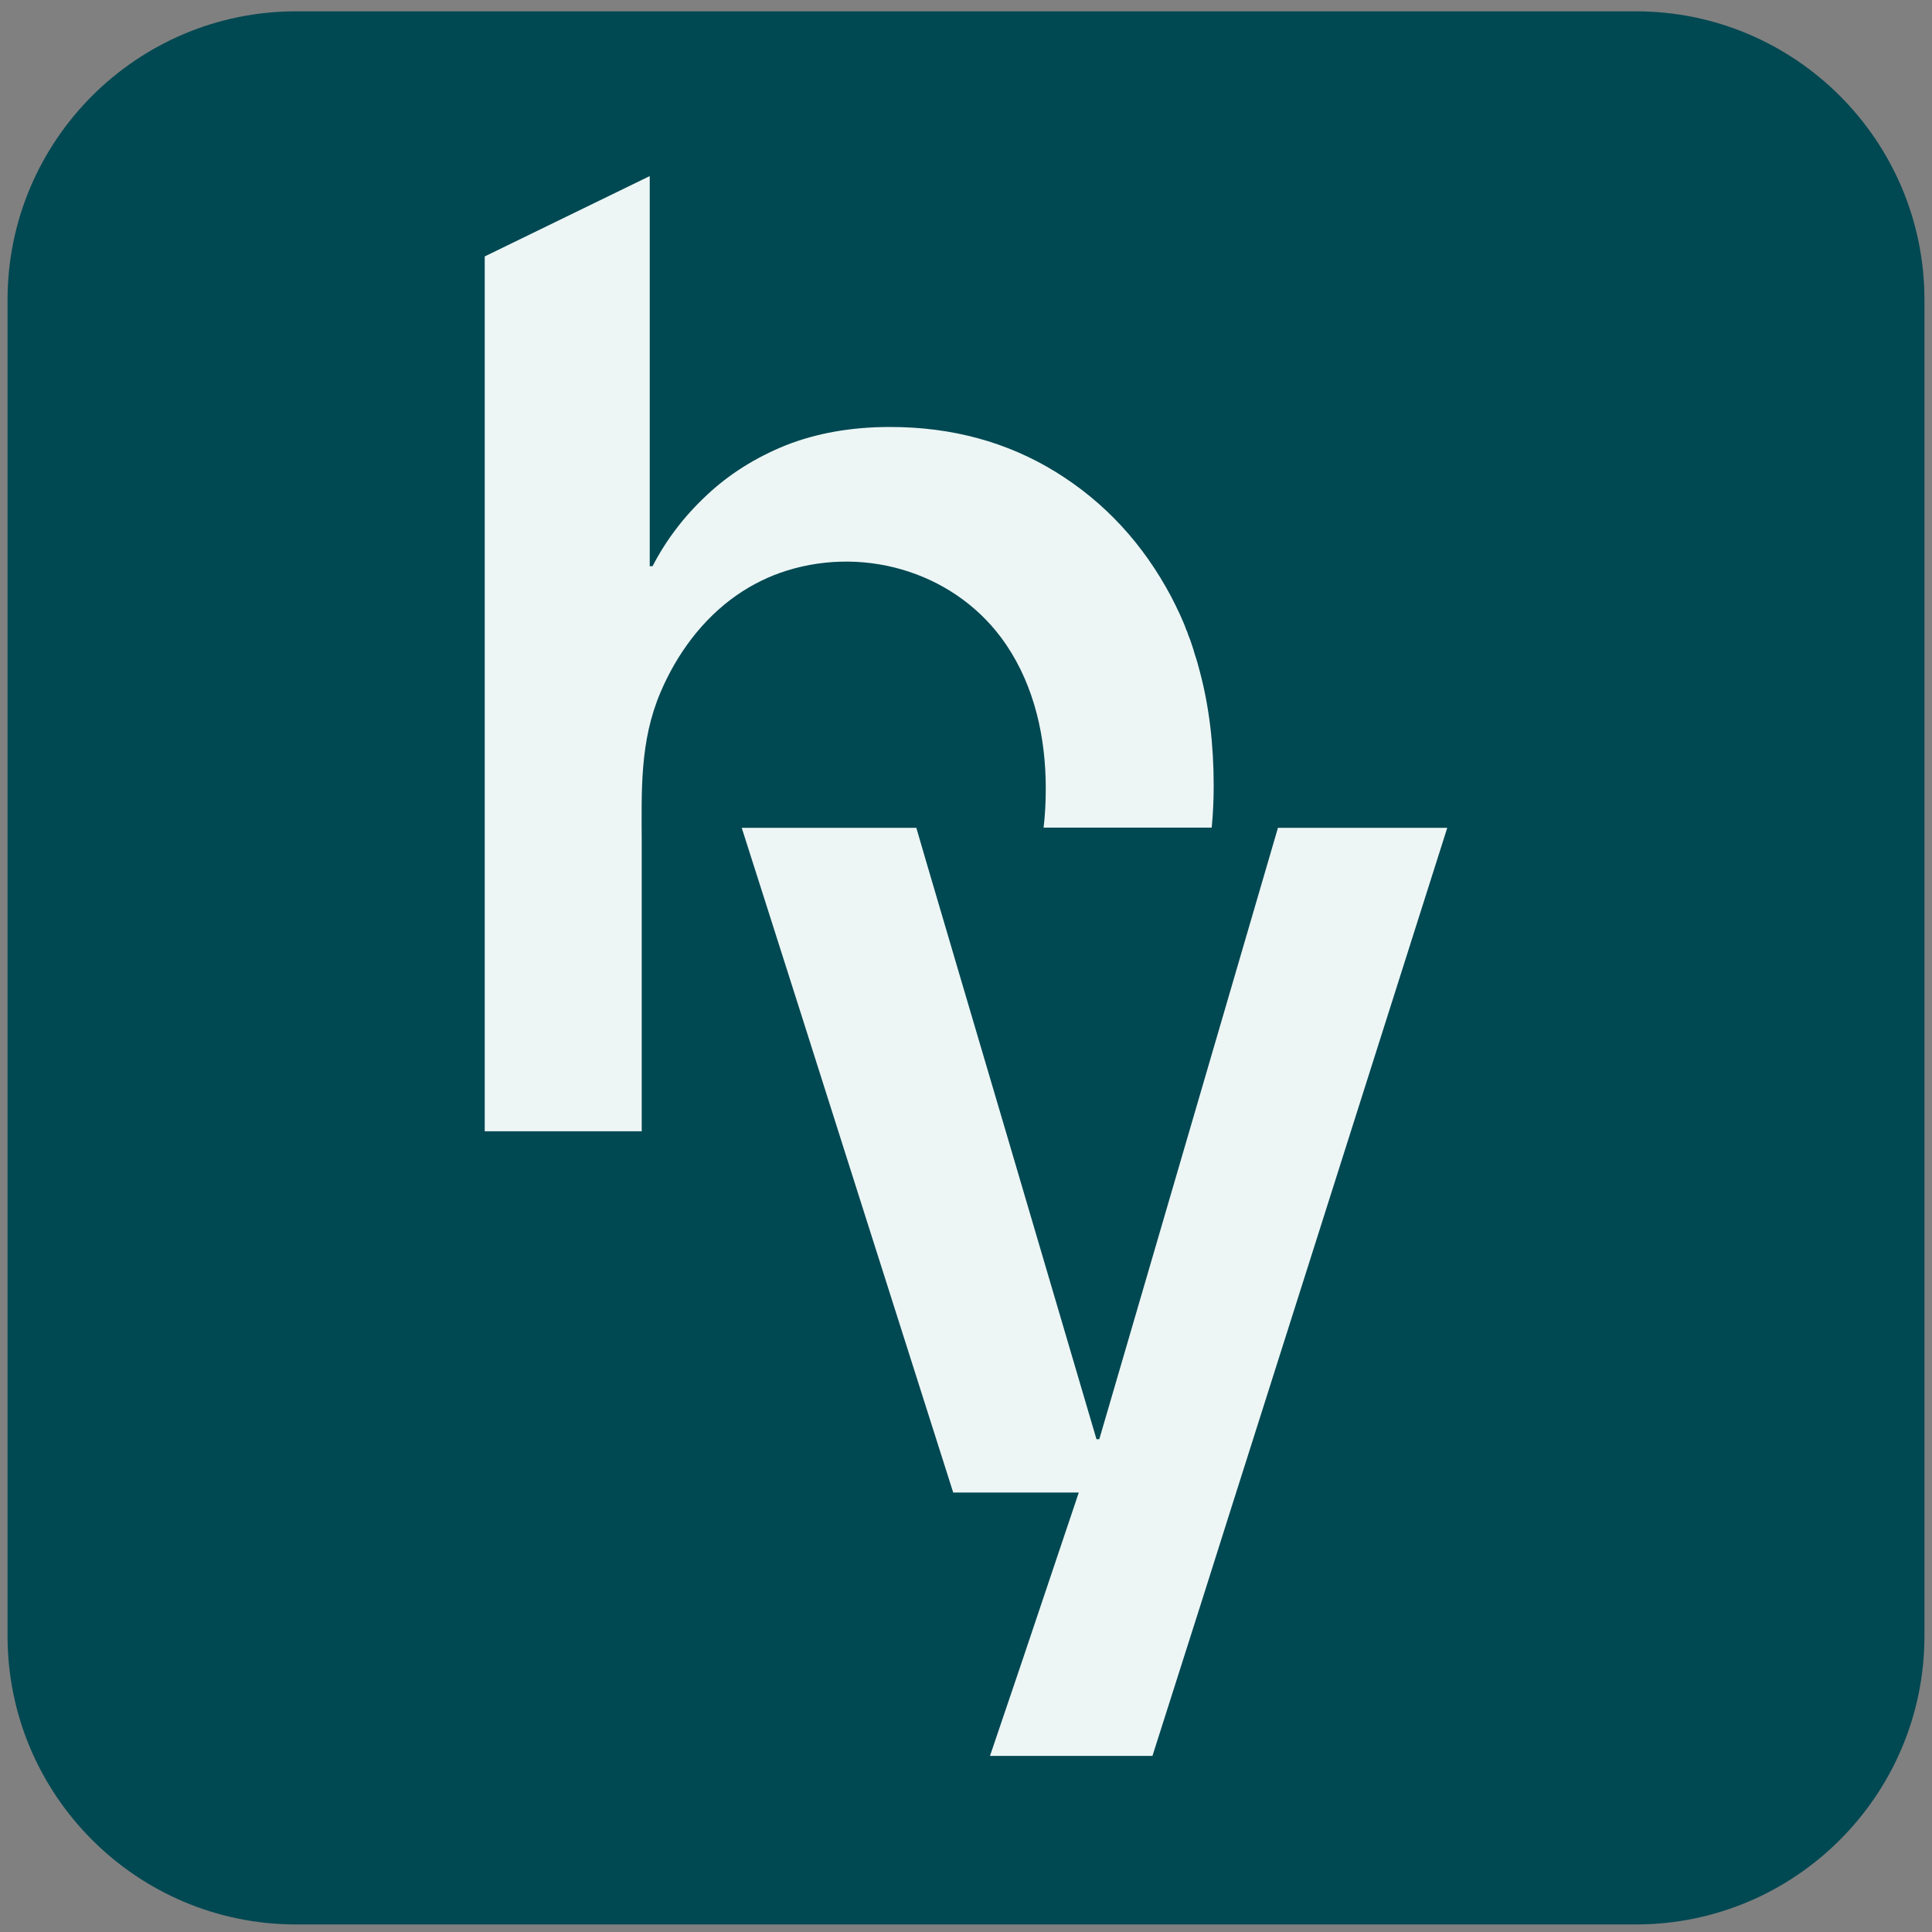
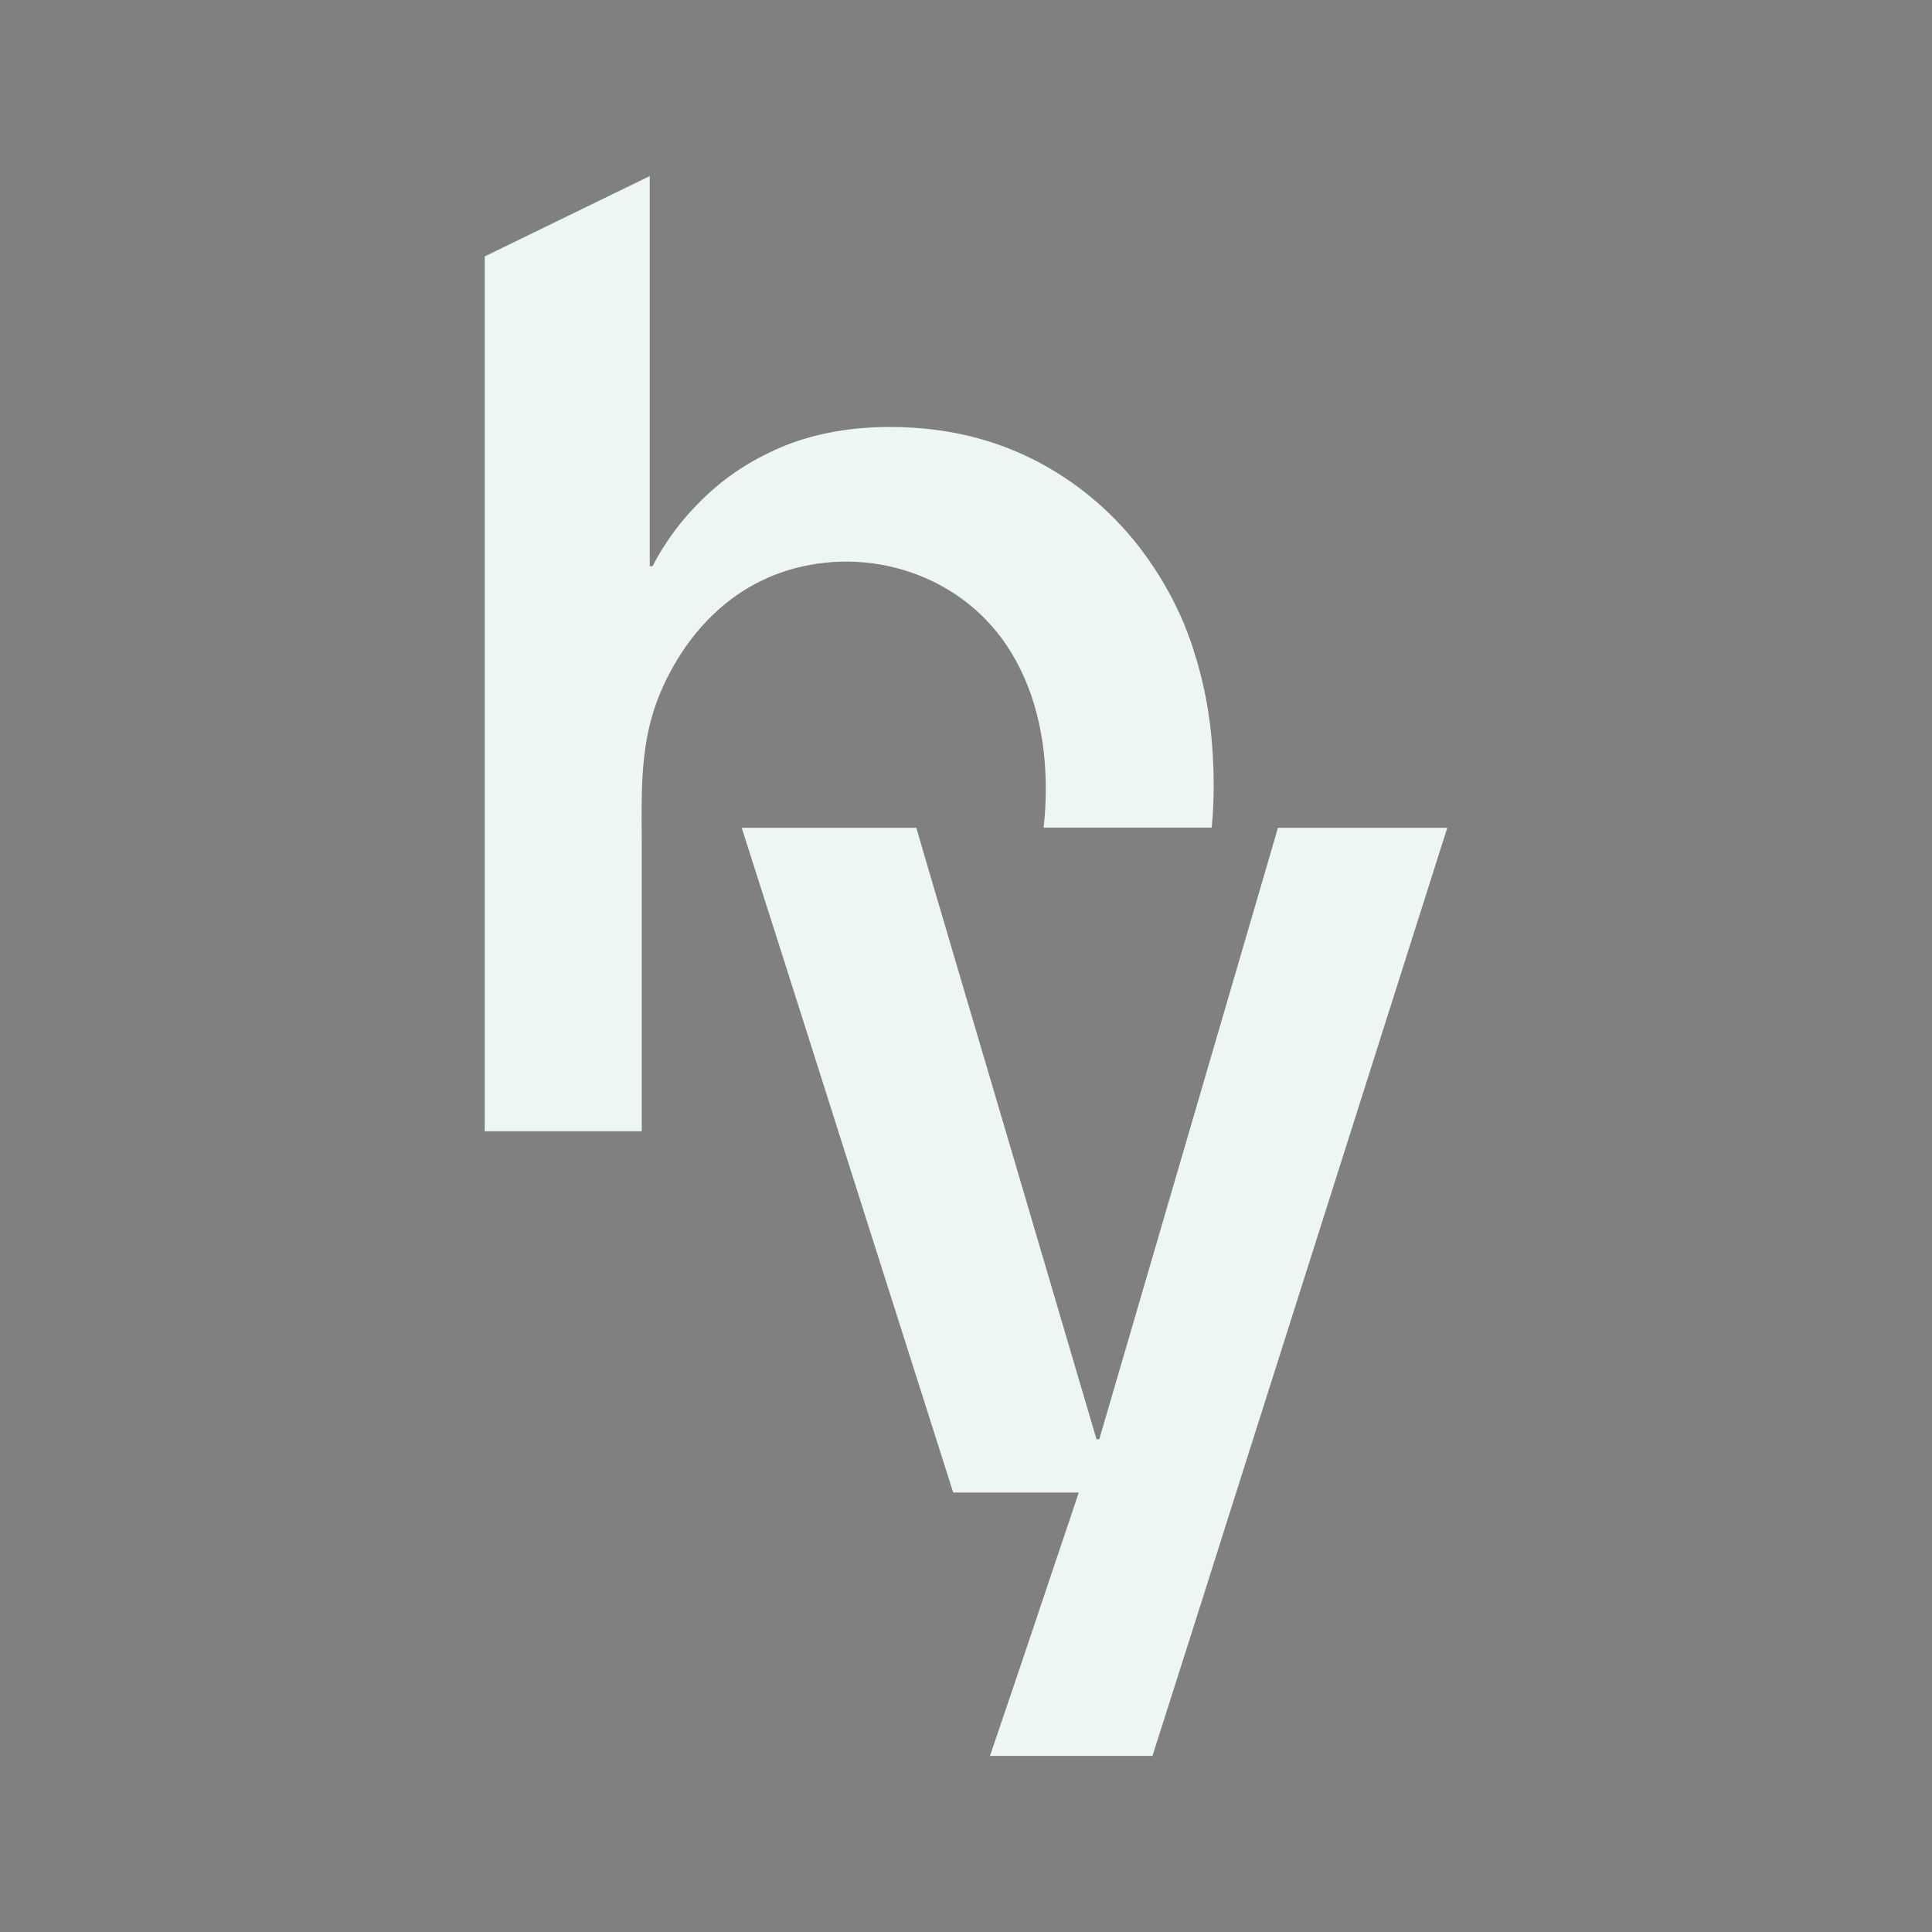
<svg xmlns="http://www.w3.org/2000/svg" width="100%" height="100%" viewBox="0 0 512 512" version="1.1" xml:space="preserve" style="fill-rule:evenodd;clip-rule:evenodd;stroke-linejoin:round;stroke-miterlimit:2;">
  <rect x="0" y="0" width="512" height="512" fill="#808080" stroke="none" />
-   <path d="M510,79.475l0,354.049c0,42.208 -34.268,76.475 -76.475,76.475l-355.049,0c-42.208,0 -76.475,-34.268 -76.475,-76.475l0,-354.049c0,-42.208 34.268,-76.475 76.475,-76.475l355.049,0c42.208,0 76.475,34.268 76.475,76.475Z" style="fill:#004852;" />
  <g>
    <path d="M383.541,219.378l-57.862,182.187l-6.881,21.739l-13.387,42.032l-43.054,0l8.651,-25.528l14.883,-44.275l-33.281,0l-29.243,-91.941l-11.742,-36.971l-15.058,-47.242l46.27,0l2.742,9.399l8.925,30.29l11.567,39.165l24.506,83.166l0.748,0l14.584,-49.91l30.016,-102.711l2.742,-9.399l44.874,0Z" style="fill:#edf6f5;fill-rule:nonzero;" />
    <path d="M187.243,131.276c-5.958,5.559 -10.695,11.792 -14.31,18.772l-0.748,0l0,-103.384l-43.727,21.29l0,231.848l41.608,0l0,-76.684c-0.05,-13.736 -0.524,-26.7 4.961,-39.614c4.313,-10.146 11.094,-19.42 20.218,-25.777c4.064,-2.817 8.551,-5.036 13.263,-6.507c21.44,-6.681 45.472,0.897 58.136,19.62c7.579,11.218 10.495,24.73 10.495,38.118c0,3.615 -0.175,7.03 -0.573,10.371l44.55,0c0.349,-3.615 0.524,-7.28 0.524,-11.044c0,-10.944 -1.197,-21.016 -3.665,-30.29c-0.399,-1.546 -0.798,-3.041 -1.321,-4.512c-0.175,-0.698 -0.399,-1.371 -0.623,-2.069c-0.349,-1.147 -0.748,-2.244 -1.197,-3.316c-0.125,-0.399 -0.224,-0.798 -0.449,-1.147c-0.449,-1.371 -1.097,-2.742 -1.67,-4.064c-0.748,-1.596 -1.496,-3.141 -2.294,-4.687c-7.504,-14.135 -17.7,-25.129 -30.564,-33.082c-12.889,-7.953 -27.547,-11.966 -43.976,-11.966c-10.371,0 -19.57,1.67 -27.647,4.861c-8.077,3.266 -15.058,7.678 -20.941,13.213l-0.05,0.05Z" style="fill:#edf6f5;fill-rule:nonzero;" />
  </g>
</svg>